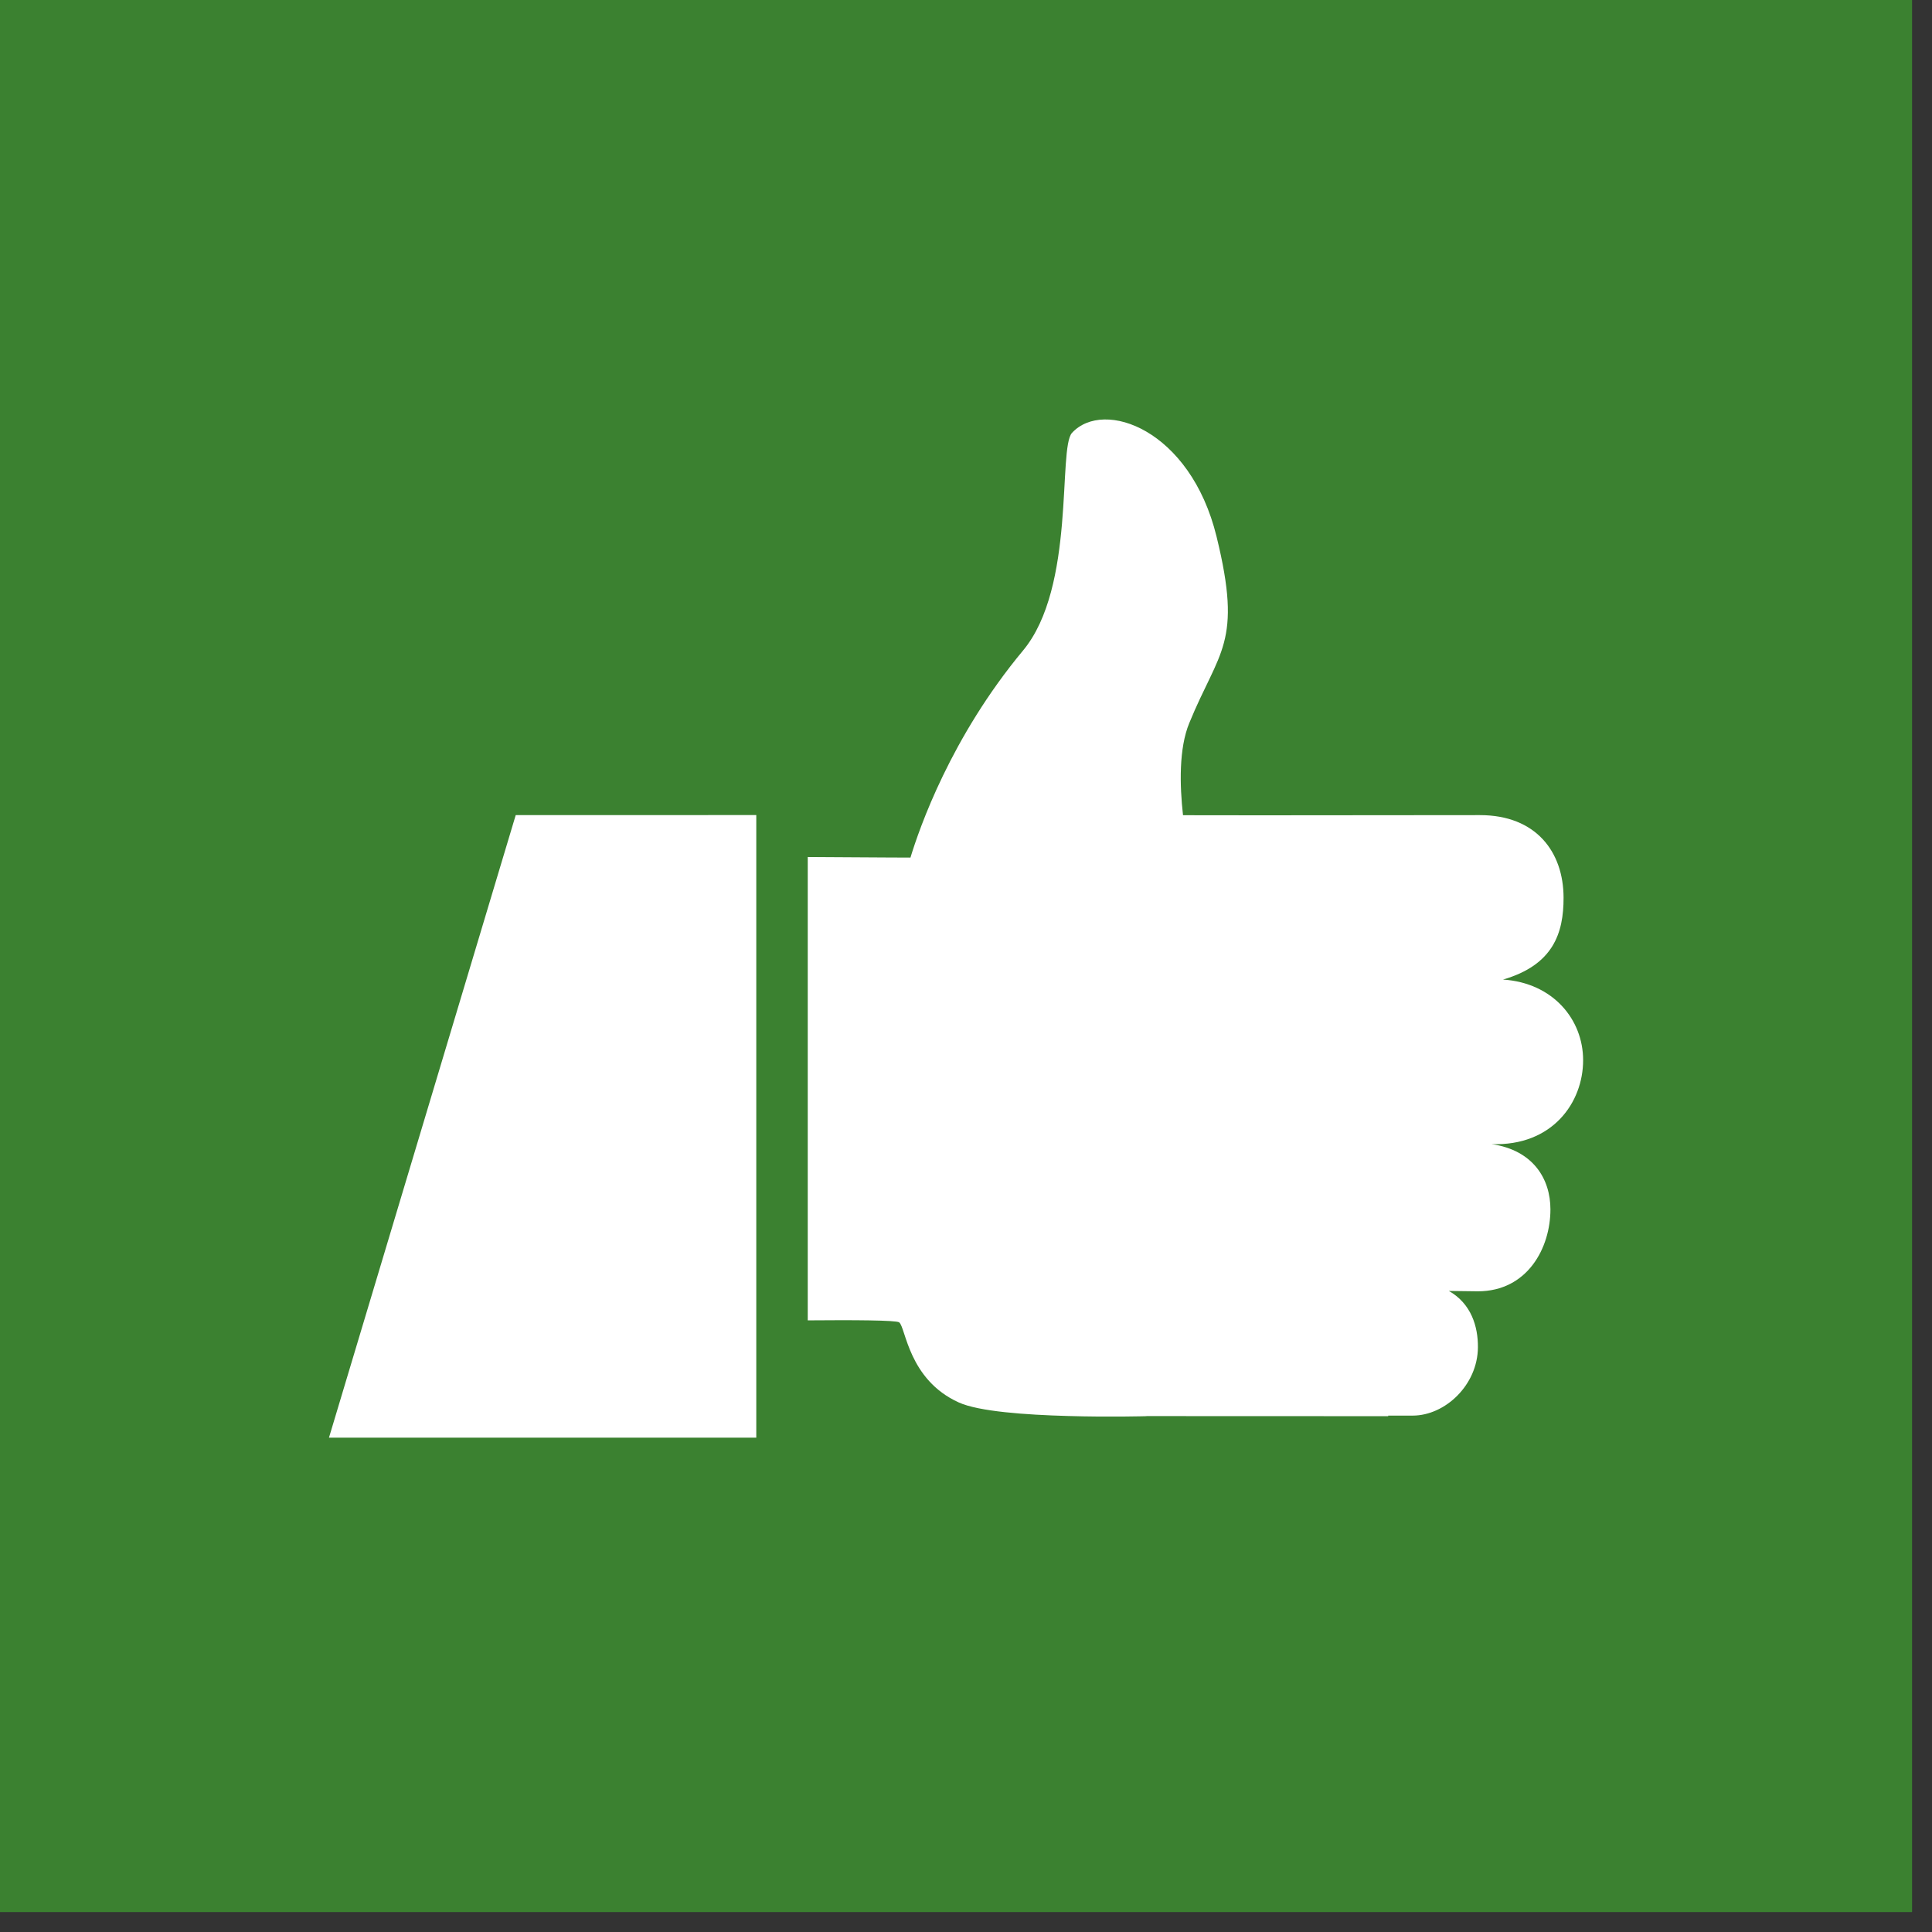
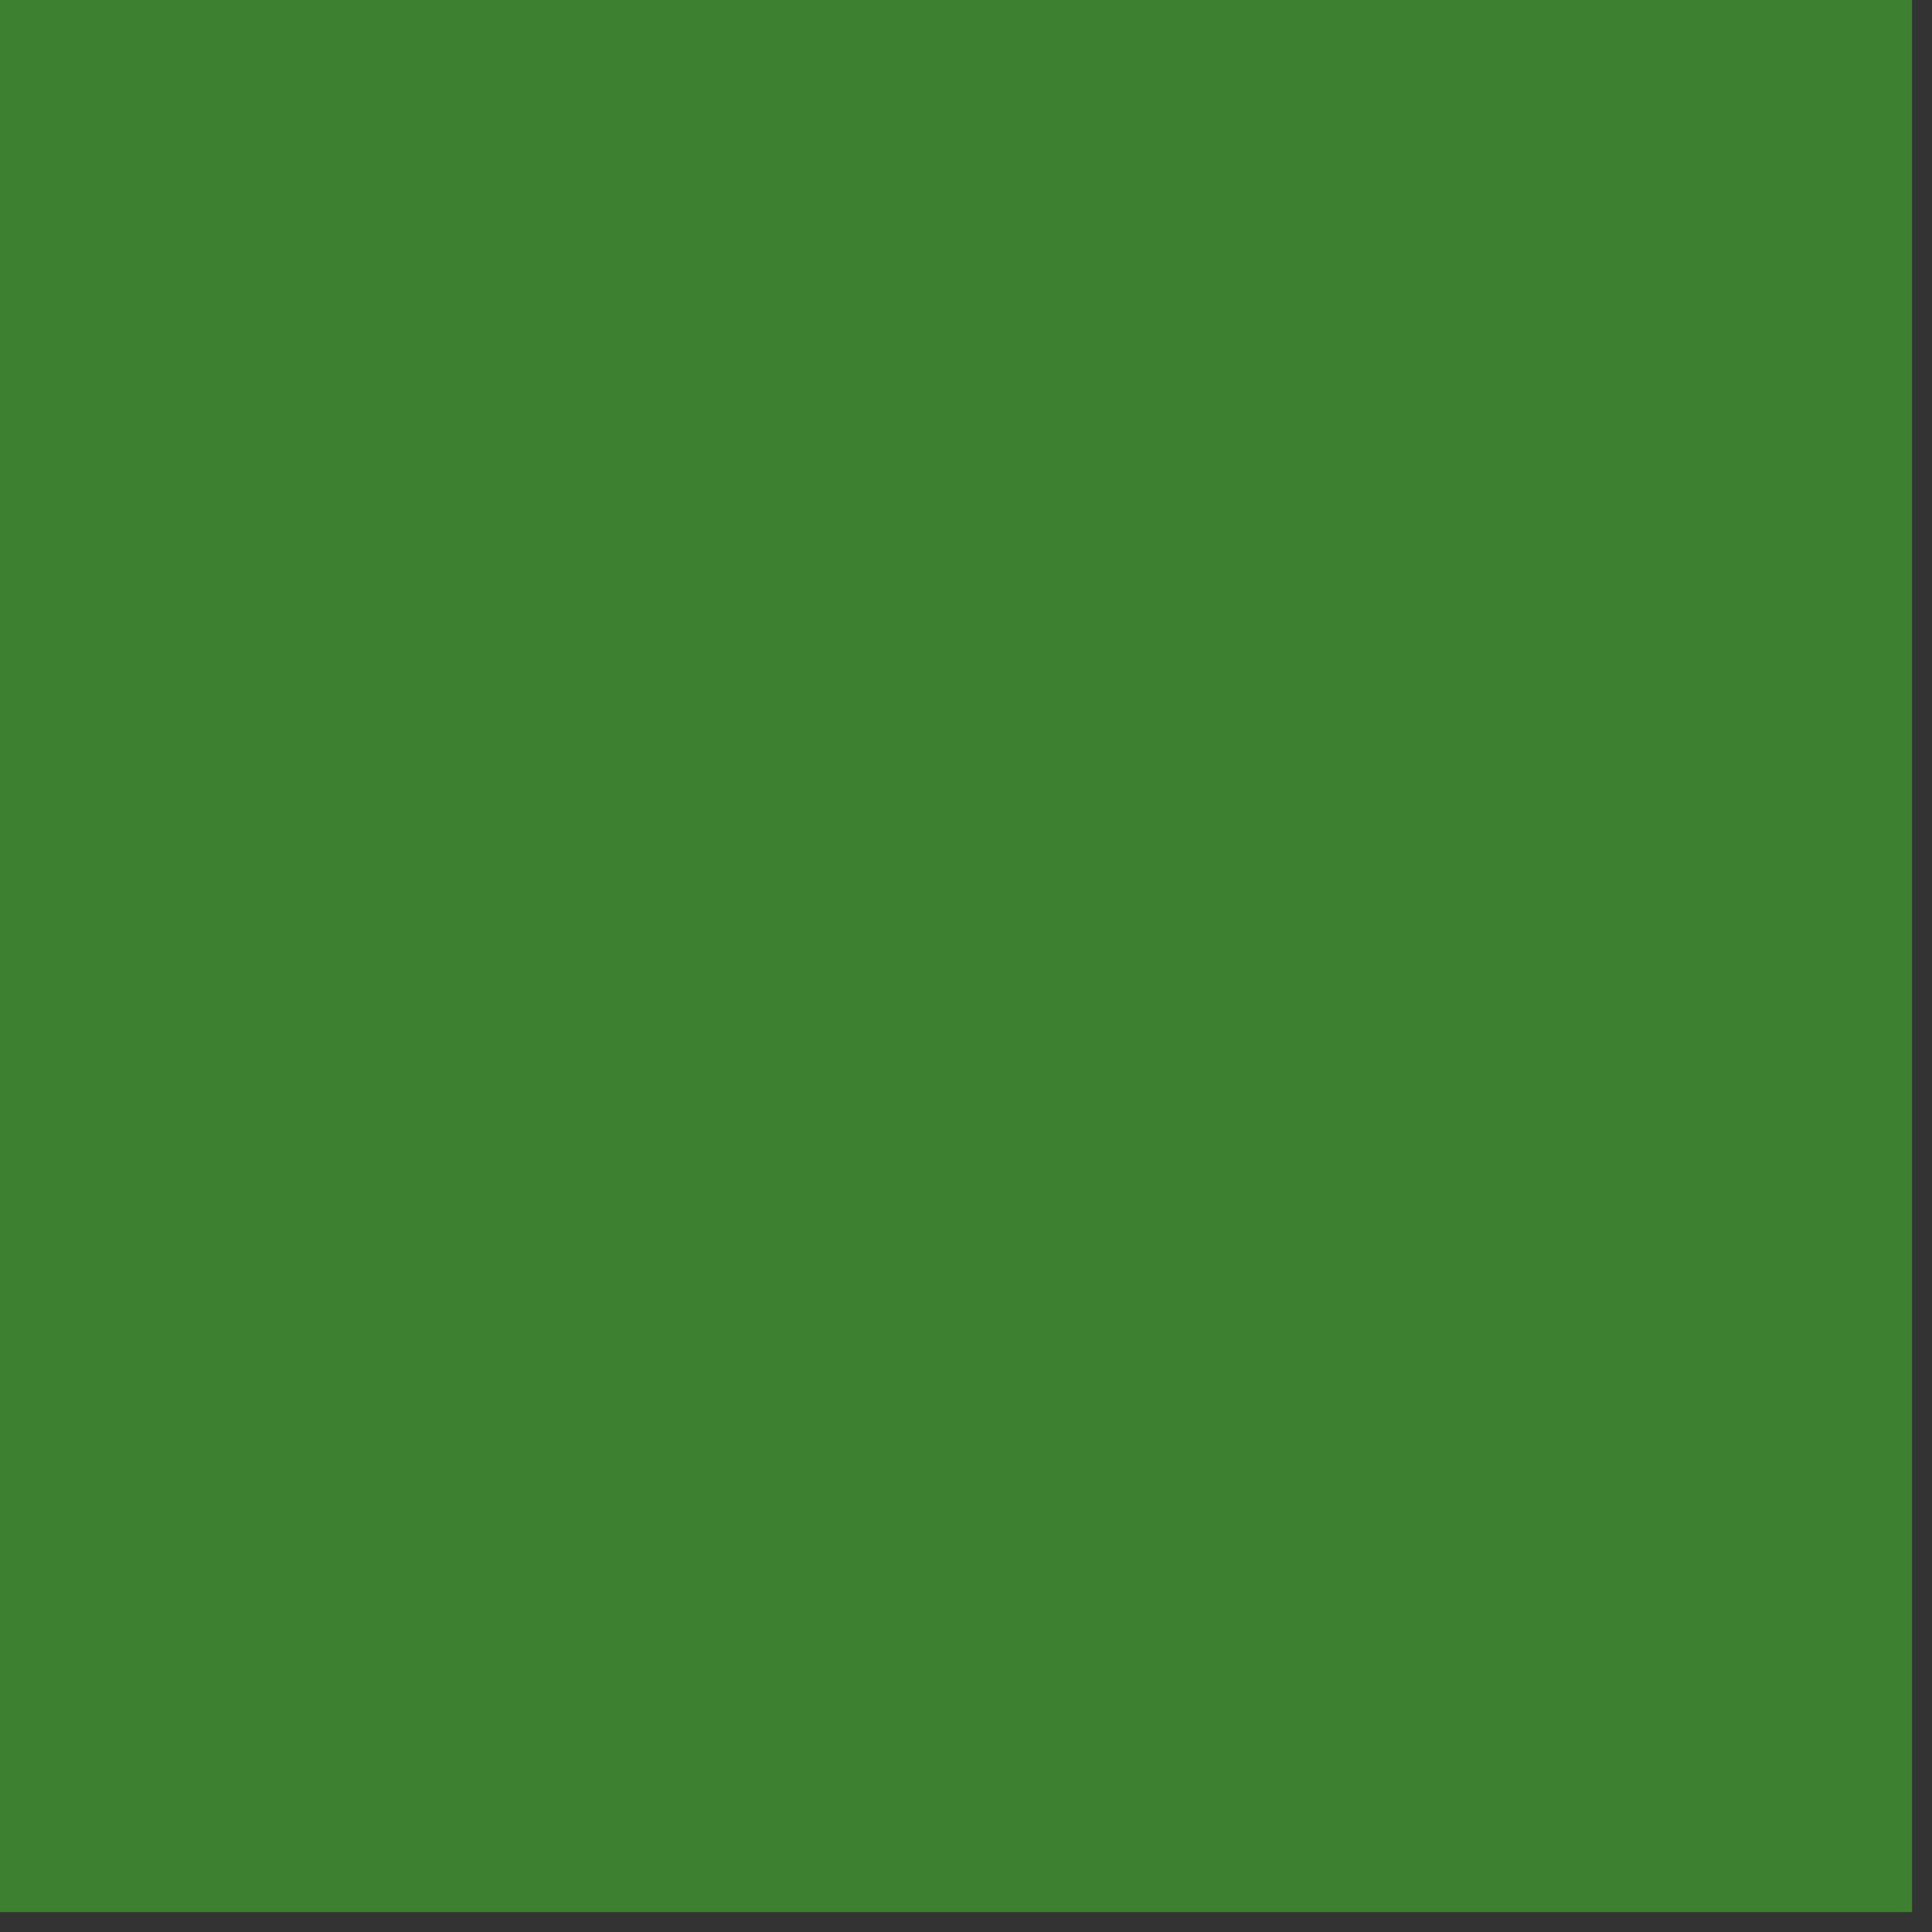
<svg xmlns="http://www.w3.org/2000/svg" viewBox="0 0 84 84" xml:space="preserve" fill-rule="evenodd" clip-rule="evenodd" stroke-linejoin="round" stroke-miterlimit="2">
  <rect x="0" y="0" width="84" height="84" fill="#333333" stroke="none" />
  <path fill="#3b8130" d="M0 0h83.13v83.13H0z" />
-   <path d="M66.524 20.278H19.328c-2.704 0-4.912 2.208-4.912 4.908v32.759c0 2.695 2.208 4.904 4.912 4.904h47.196c2.7 0 4.913-2.209 4.913-4.904V25.186c0-2.7-2.213-4.908-4.913-4.908M55.637 43.72a1.718 1.718 0 0 0-2.43-.042 1.722 1.722 0 0 0-.045 2.43l12.854 13.307H20.245l11.454-13.704a1.722 1.722 0 0 0-.22-2.42 1.709 1.709 0 0 0-2.417.216L17.853 56.915V26.157l24.038 18.3h.004l.017.013c.012.008.02.008.029.016.125.092.262.163.408.217.042.012.084.03.13.042.154.045.304.075.466.075h.008c.171 0 .334-.034.492-.08l.125-.045c.154-.059.304-.138.442-.242.004-.004.012-.004.016-.013L68 25.232V56.52l-12.362-12.8Zm-12.713-2.796L20.316 23.715h44.083L42.924 40.924Z" fill="#fff" fill-rule="nonzero" />
+   <path d="M66.524 20.278H19.328c-2.704 0-4.912 2.208-4.912 4.908v32.759c0 2.695 2.208 4.904 4.912 4.904h47.196V25.186c0-2.7-2.213-4.908-4.913-4.908M55.637 43.72a1.718 1.718 0 0 0-2.43-.042 1.722 1.722 0 0 0-.045 2.43l12.854 13.307H20.245l11.454-13.704a1.722 1.722 0 0 0-.22-2.42 1.709 1.709 0 0 0-2.417.216L17.853 56.915V26.157l24.038 18.3h.004l.017.013c.012.008.02.008.029.016.125.092.262.163.408.217.042.012.084.03.13.042.154.045.304.075.466.075h.008c.171 0 .334-.034.492-.08l.125-.045c.154-.059.304-.138.442-.242.004-.004.012-.004.016-.013L68 25.232V56.52l-12.362-12.8Zm-12.713-2.796L20.316 23.715h44.083L42.924 40.924Z" fill="#fff" fill-rule="nonzero" />
  <g>
    <path fill="#3b8130" d="M0 0h83.13v83.13H0z" />
-     <path d="M68.831 46.09c0-1.754-1.3-3.358-3.483-3.5 2.183-.633 2.637-2.017 2.633-3.562-.004-1.988-1.196-3.588-3.637-3.588l-9.534.008-3.375-.004c-.145-1.304-.183-2.9.271-4.004 1.296-3.17 2.33-3.454 1.188-8.108-1.138-4.659-4.9-6.009-6.284-4.513-.625.675.171 6.7-2.129 9.463-3.141 3.775-4.504 7.716-4.896 9.004l-.97-.004-3.496-.021v20.146c1.946-.017 3.854-.009 3.975.087.287.213.396 2.492 2.596 3.484.862.391 2.908.537 4.737.587 1.821.054 3.417.008 3.417.008v-.004l10.512.004v-.025h1.071c1.408-.004 2.821-1.333 2.83-2.97.008-.905-.292-1.9-1.263-2.45l1.262.016c2.159-.004 3.154-1.891 3.154-3.562 0-1.317-.741-2.571-2.554-2.838 2.638.096 3.98-1.812 3.975-3.654M14.303 62.508h18.579v-27.07H22.423l-8.12 27.07Z" fill="#fff" fill-rule="nonzero" />
  </g>
</svg>